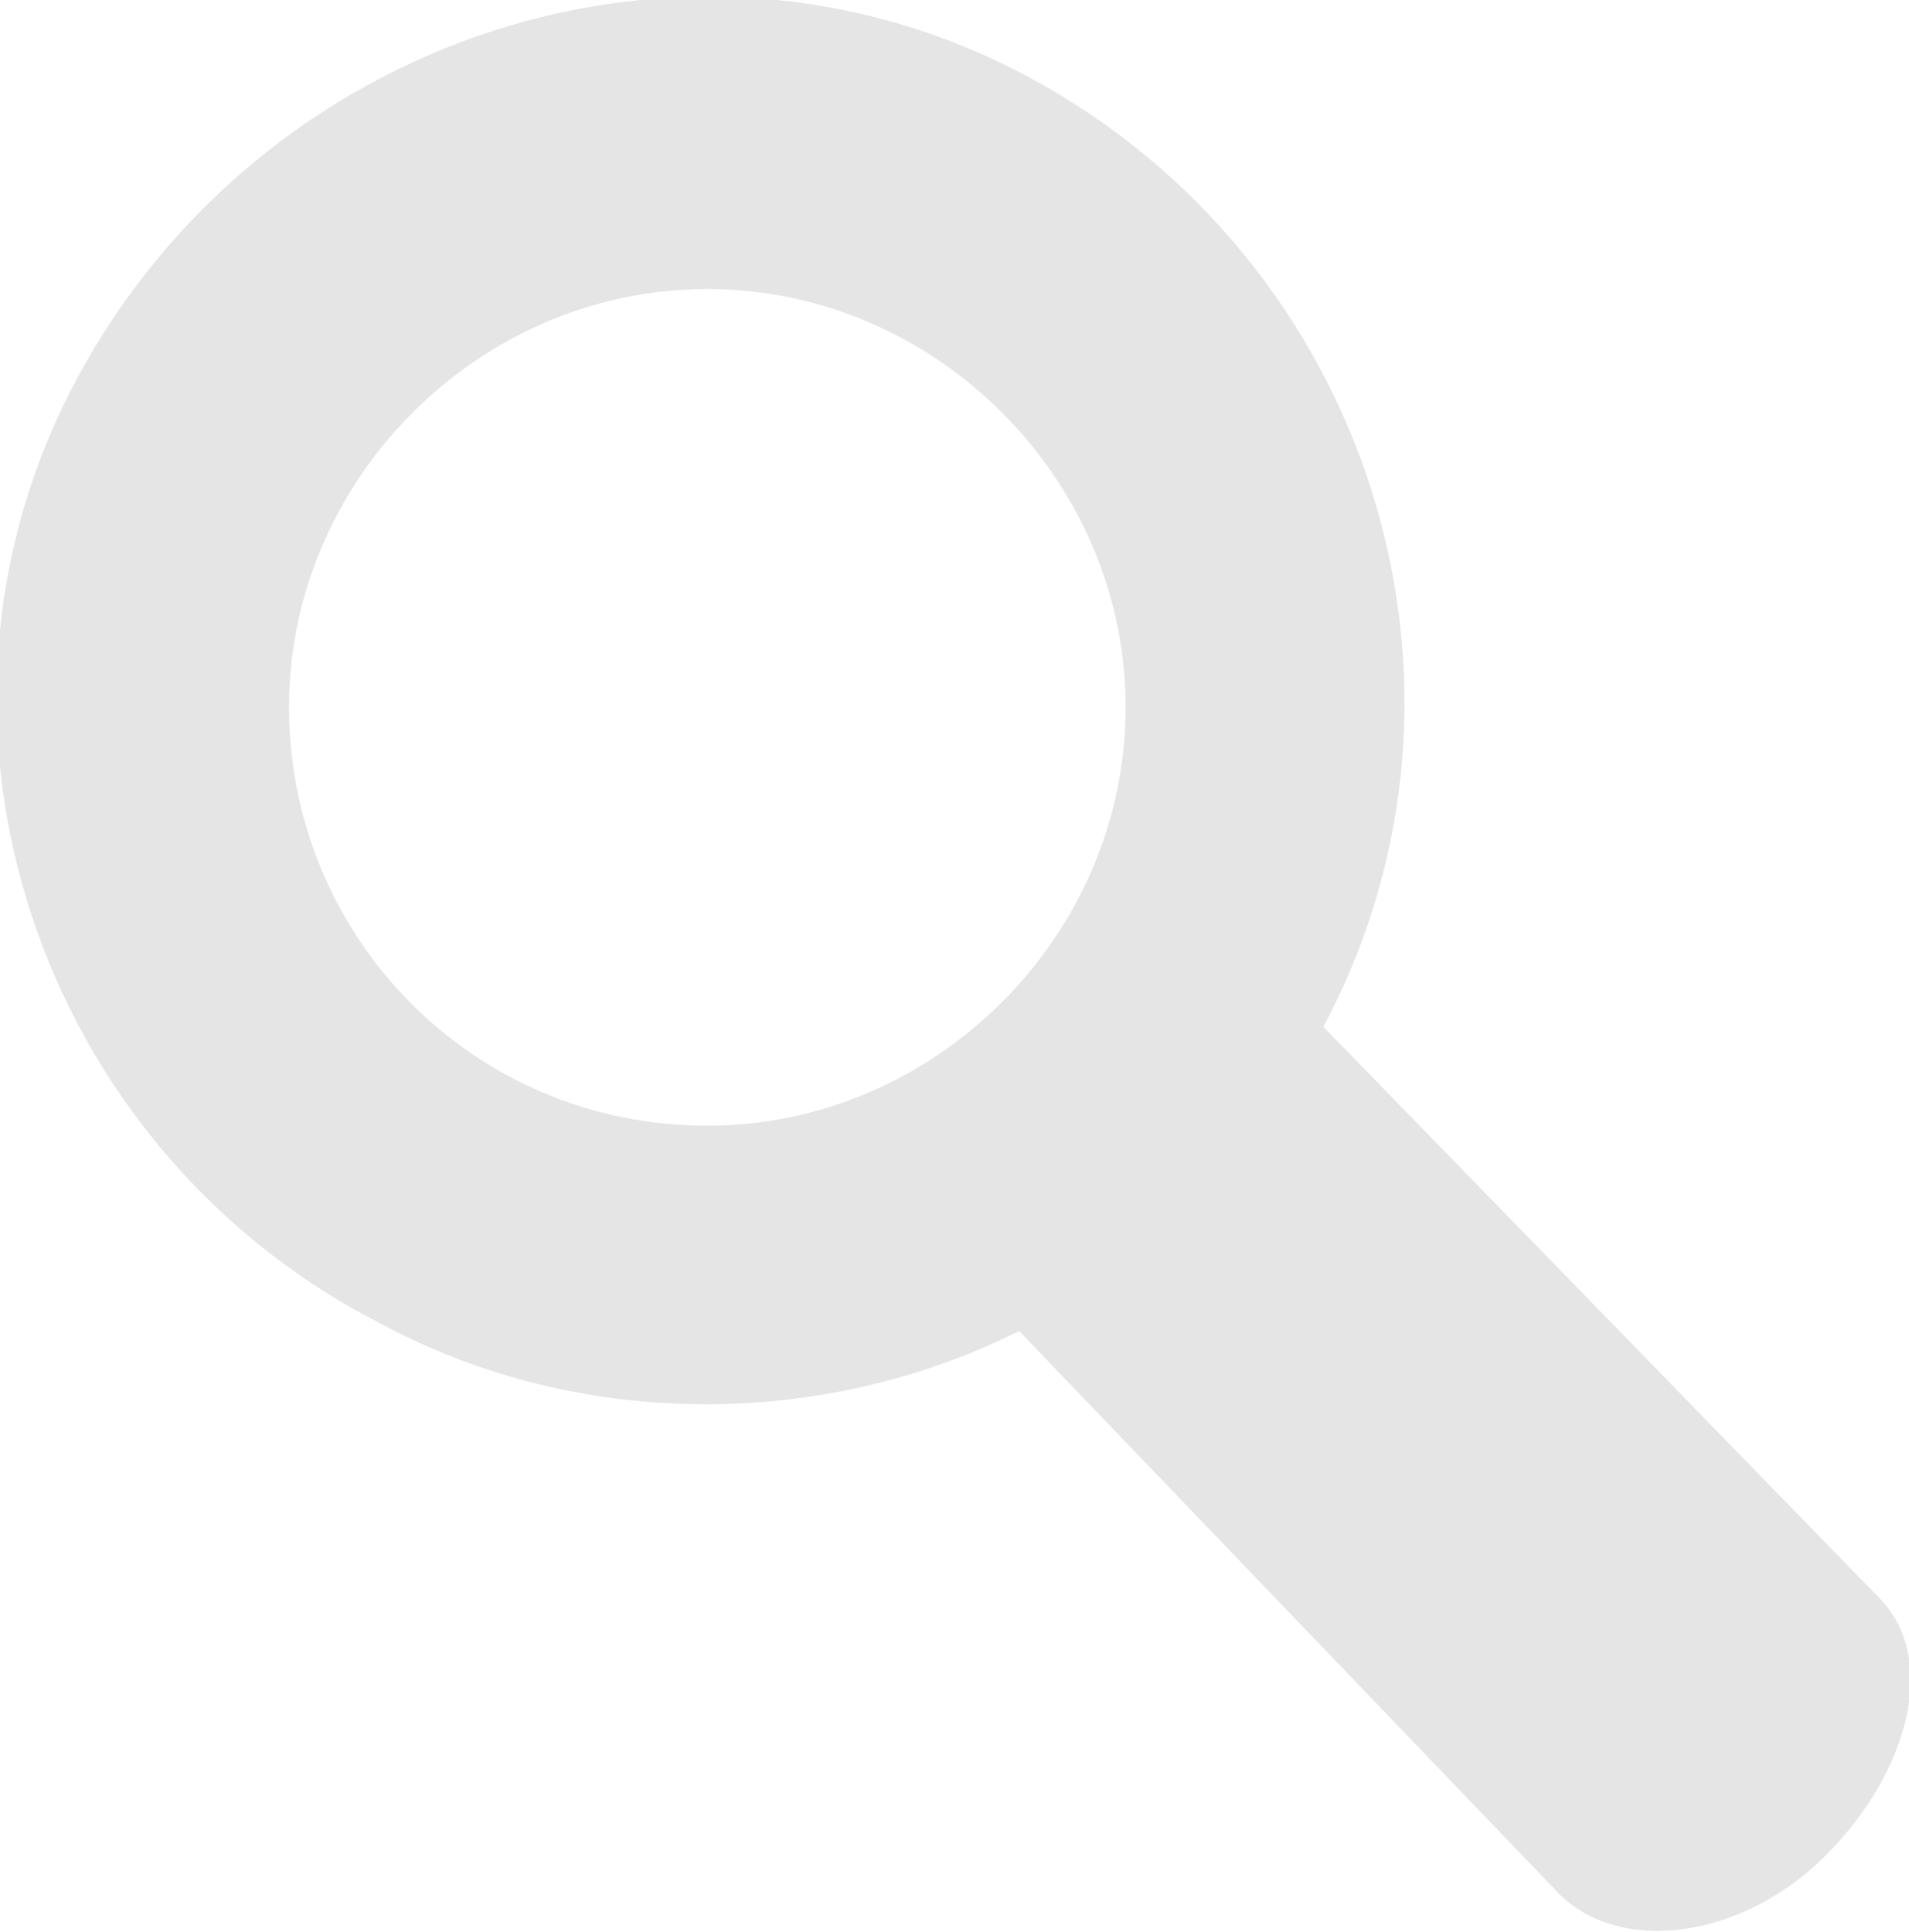
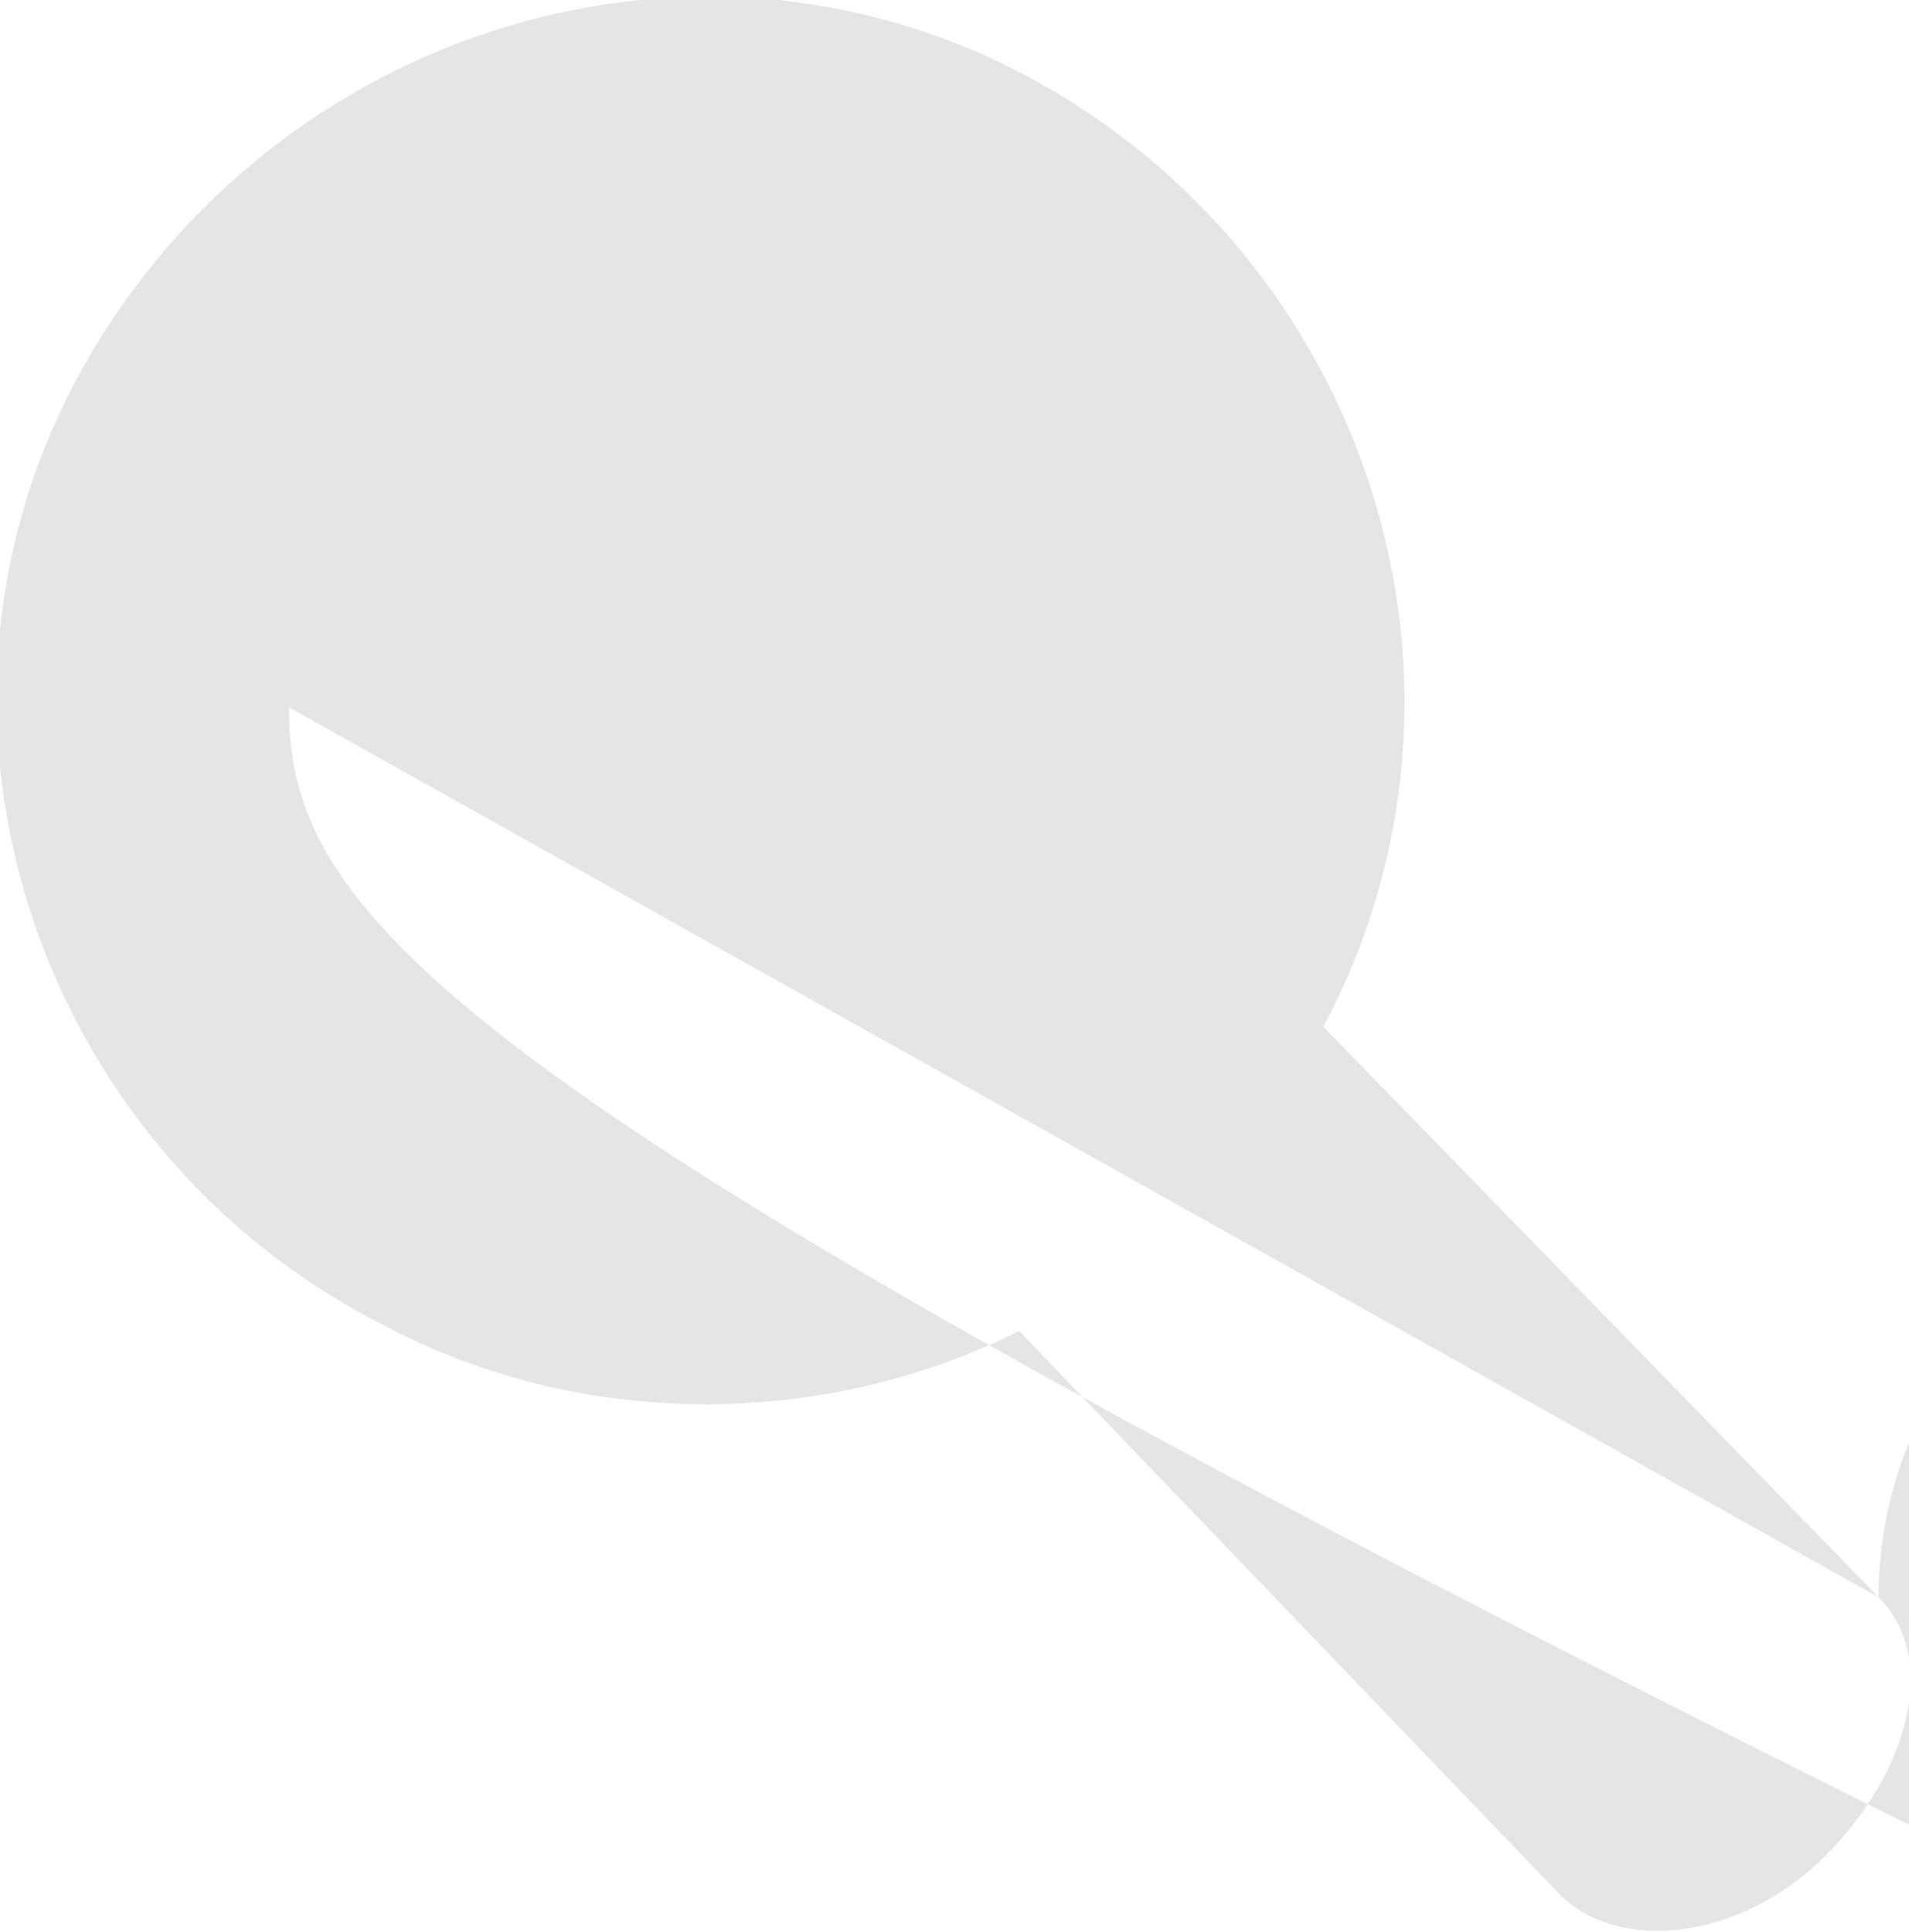
<svg xmlns="http://www.w3.org/2000/svg" version="1.1" preserveAspectRatio="xMinYMin" x="0px" y="0px" viewBox="0 0 25.1 25.4" style="enable-background:new 0 0 25.1 25.4;" xml:space="preserve">
  <style type="text/css">
	.st0{fill:#E5E5E5;}
</style>
  <title>search</title>
-   <path class="st0" d="M24.7,21l-7.3-7.5C19.8,9,18,3.4,13.5,1S3.4,0.5,1,5S0.5,15.1,5,17.4c2.6,1.4,5.8,1.4,8.4,0.1l7.1,7.4  c0.8,0.8,2.4,0.6,3.5-0.5S25.5,21.8,24.7,21z M3.8,9.3c0-3,2.5-5.5,5.5-5.5s5.5,2.5,5.5,5.5s-2.5,5.5-5.5,5.5h0  C6.2,14.8,3.8,12.3,3.8,9.3z" />
+   <path class="st0" d="M24.7,21l-7.3-7.5C19.8,9,18,3.4,13.5,1S3.4,0.5,1,5S0.5,15.1,5,17.4c2.6,1.4,5.8,1.4,8.4,0.1l7.1,7.4  c0.8,0.8,2.4,0.6,3.5-0.5S25.5,21.8,24.7,21z c0-3,2.5-5.5,5.5-5.5s5.5,2.5,5.5,5.5s-2.5,5.5-5.5,5.5h0  C6.2,14.8,3.8,12.3,3.8,9.3z" />
</svg>